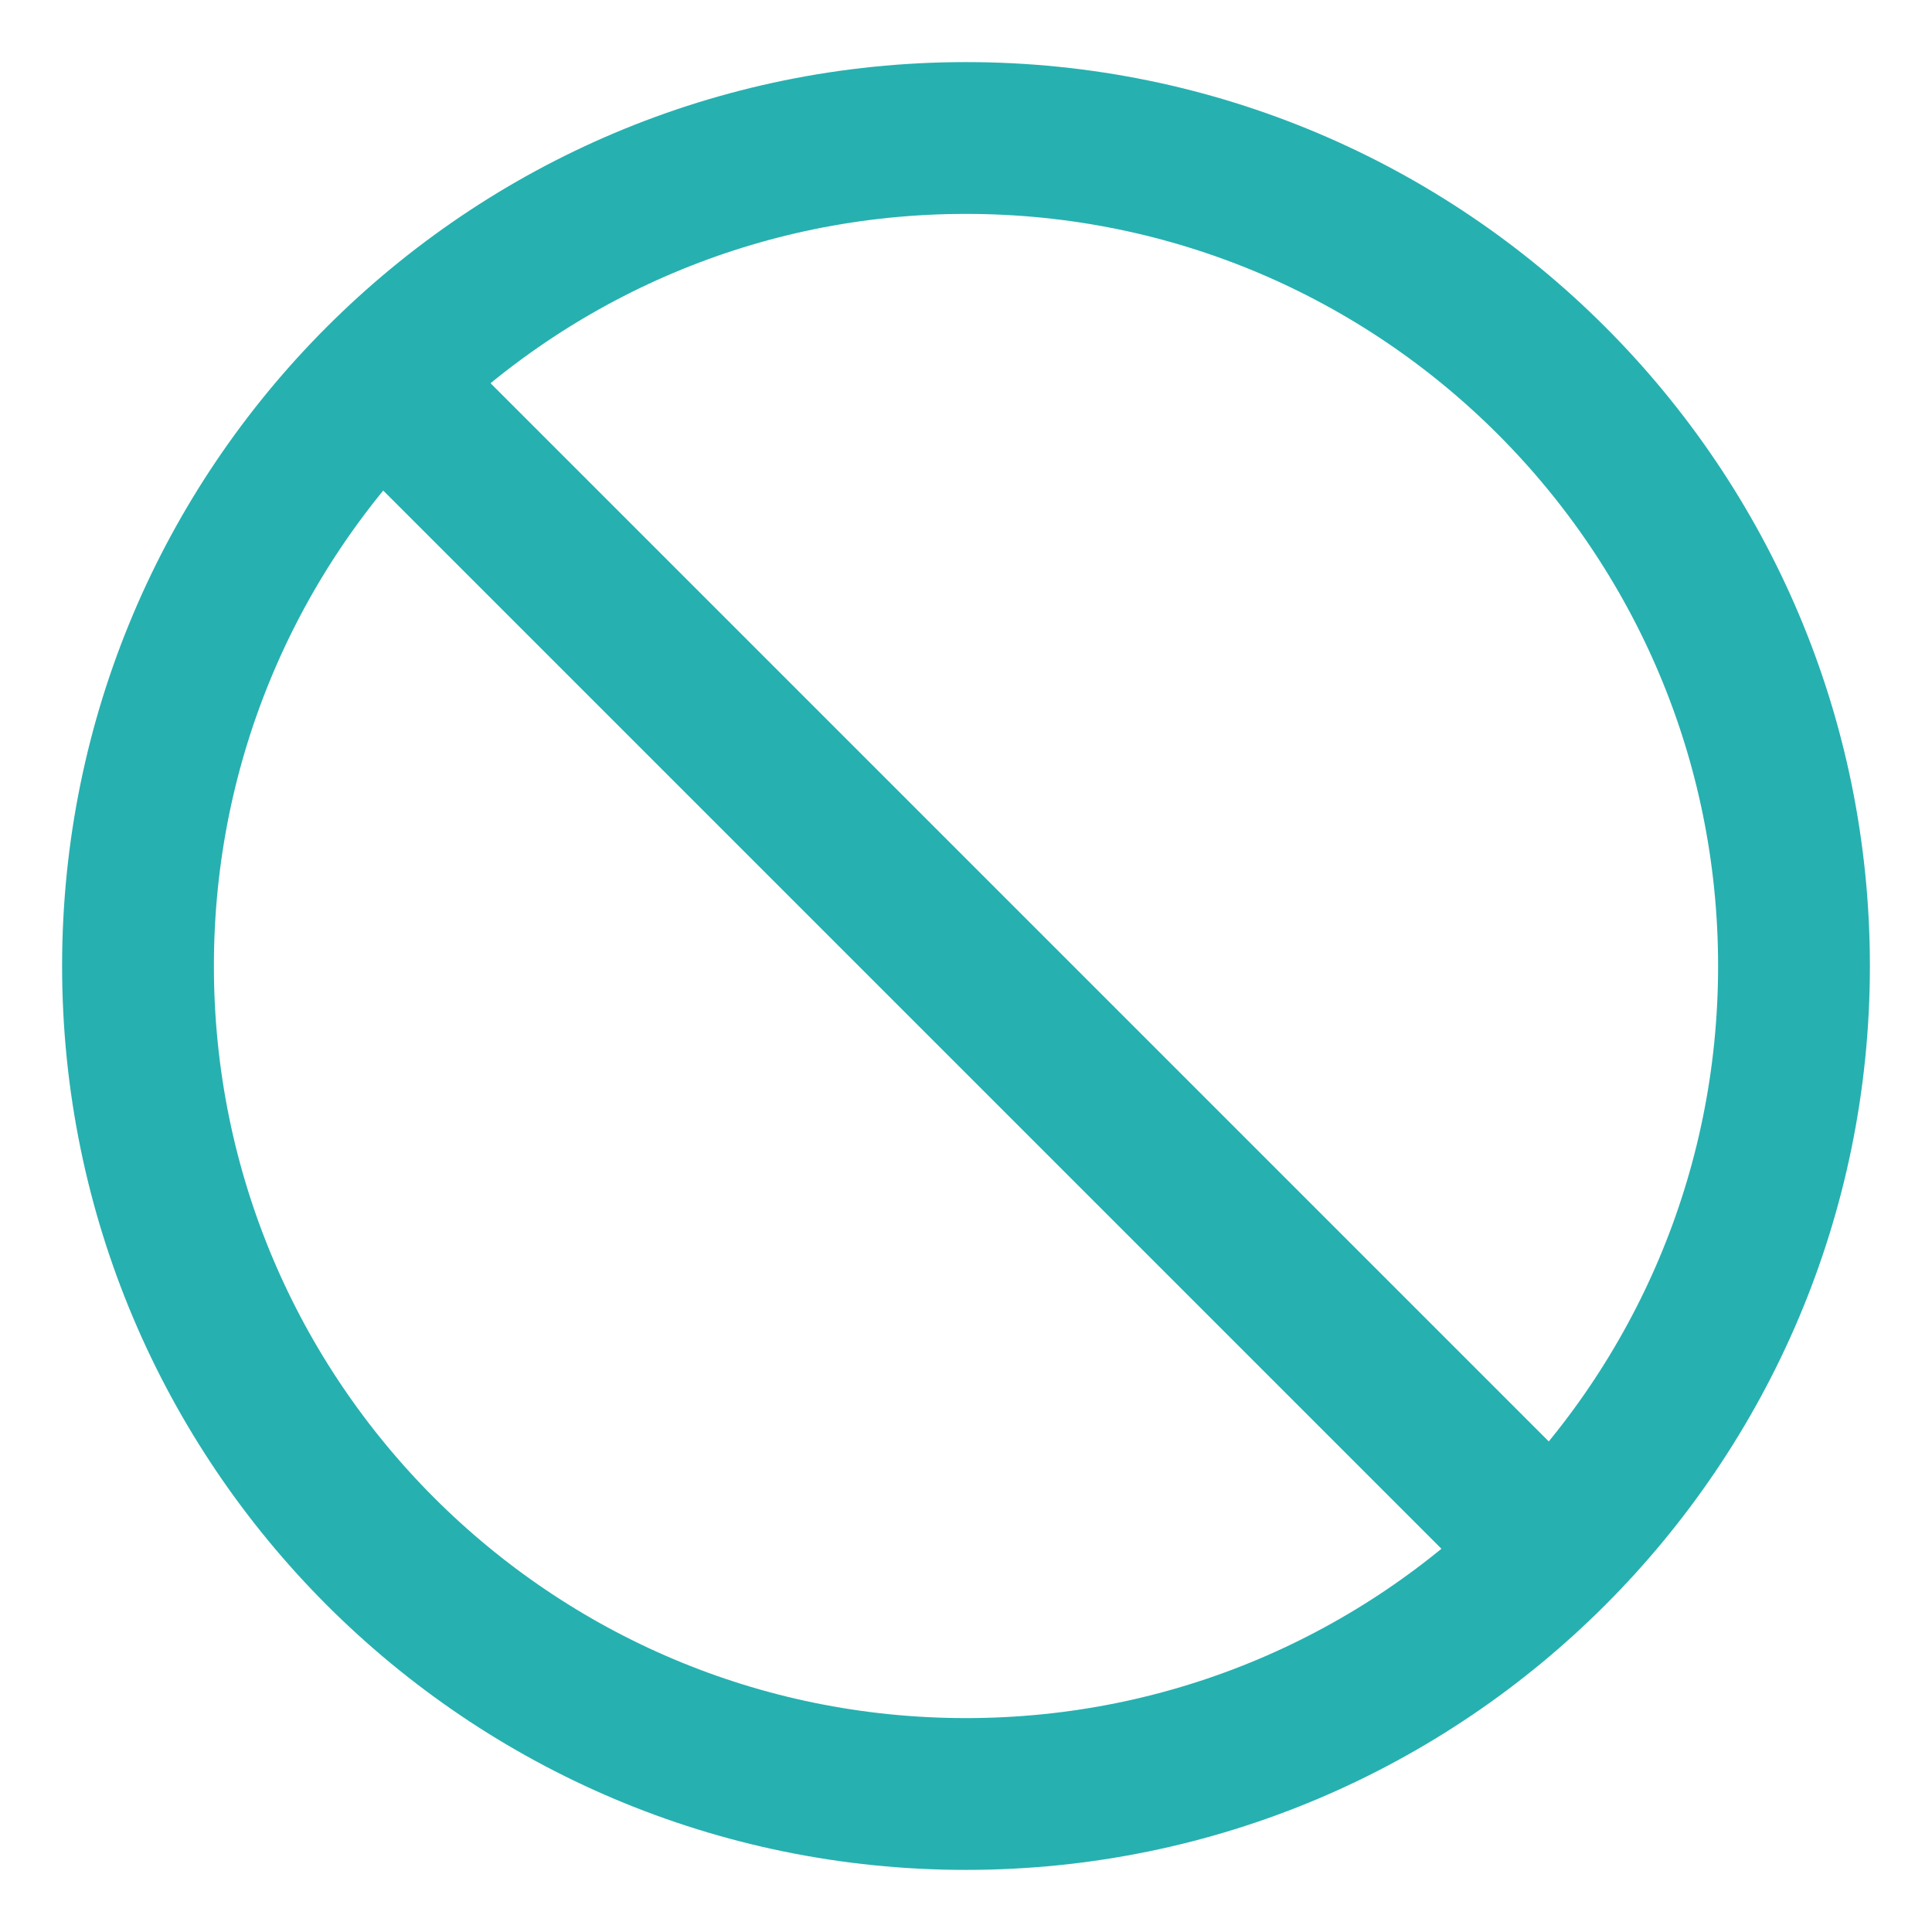
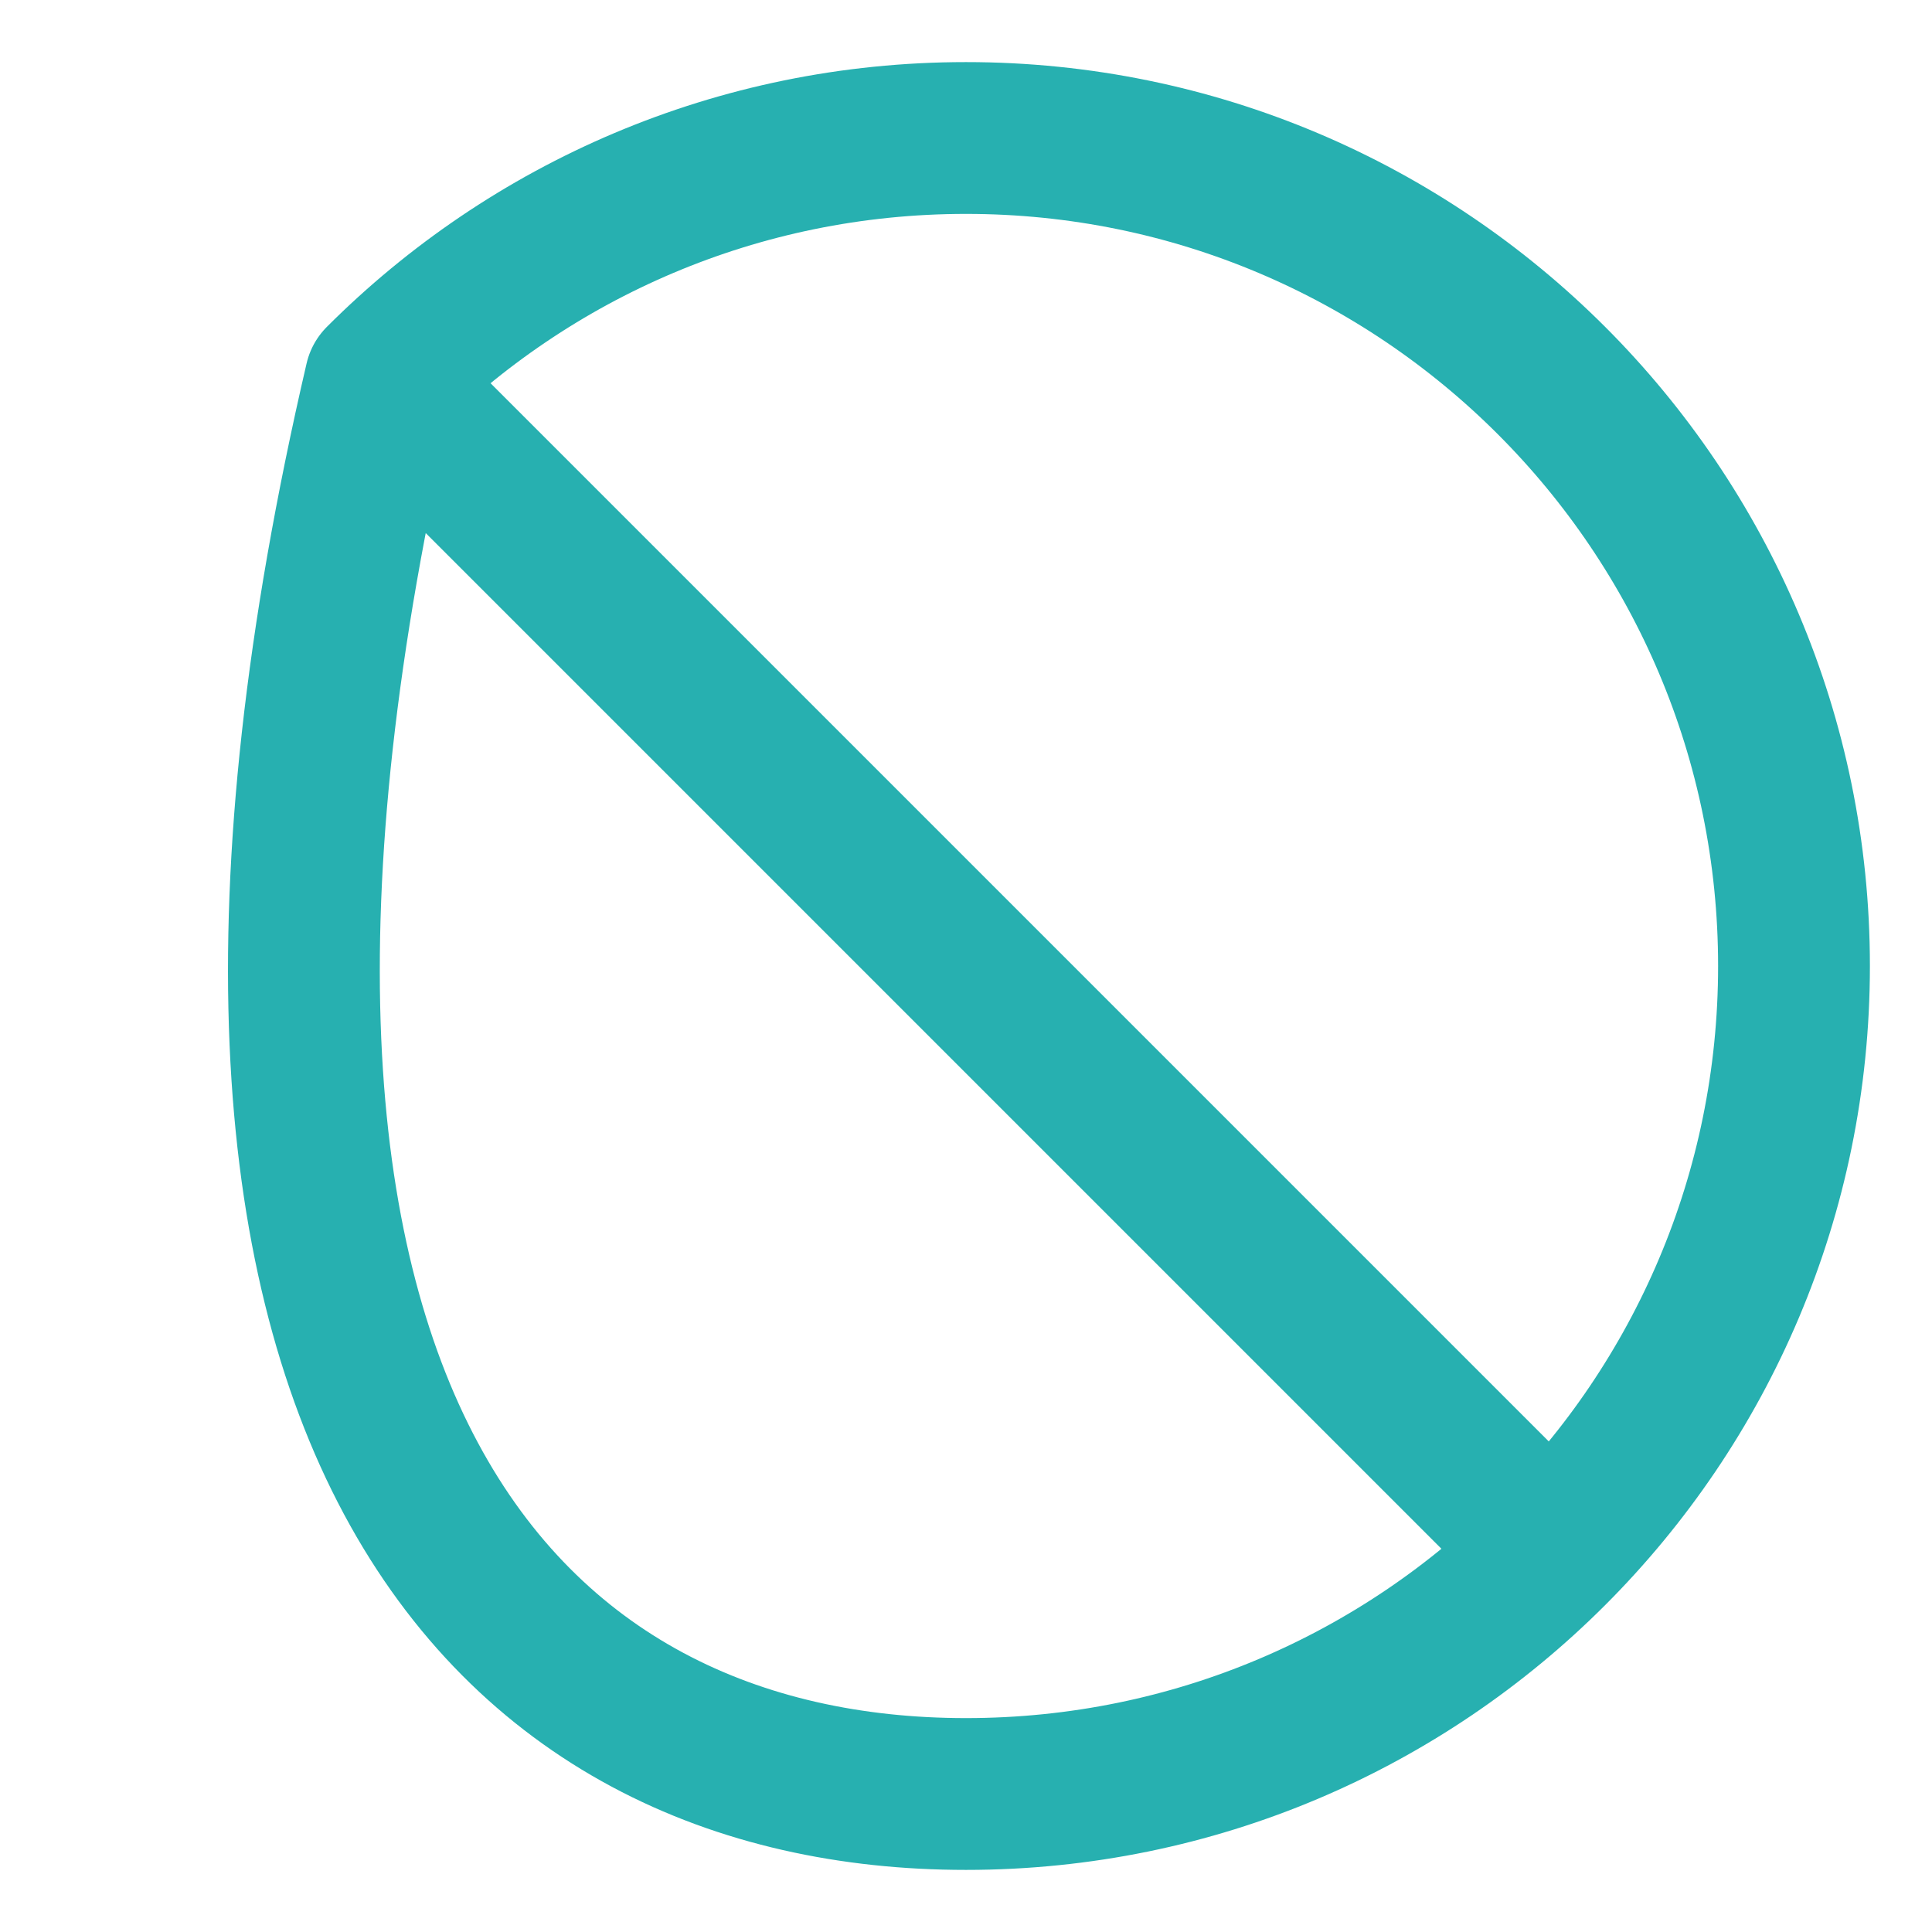
<svg xmlns="http://www.w3.org/2000/svg" width="28" height="28" viewBox="0 0 28 28" fill="none">
-   <path d="M5.515 5.515C3.343 7.686 2 10.686 2 14C2 20.627 7.373 26 14 26C17.314 26 20.314 24.657 22.485 22.485M5.515 5.515C7.686 3.343 10.686 2 14 2C20.627 2 26 7.373 26 14C26 17.314 24.657 20.314 22.485 22.485M5.515 5.515L14 14L22.485 22.485" stroke="#27B0B0" stroke-width="2.2" stroke-linecap="round" stroke-linejoin="round" />
+   <path d="M5.515 5.515C2 20.627 7.373 26 14 26C17.314 26 20.314 24.657 22.485 22.485M5.515 5.515C7.686 3.343 10.686 2 14 2C20.627 2 26 7.373 26 14C26 17.314 24.657 20.314 22.485 22.485M5.515 5.515L14 14L22.485 22.485" stroke="#27B0B0" stroke-width="2.2" stroke-linecap="round" stroke-linejoin="round" />
</svg>